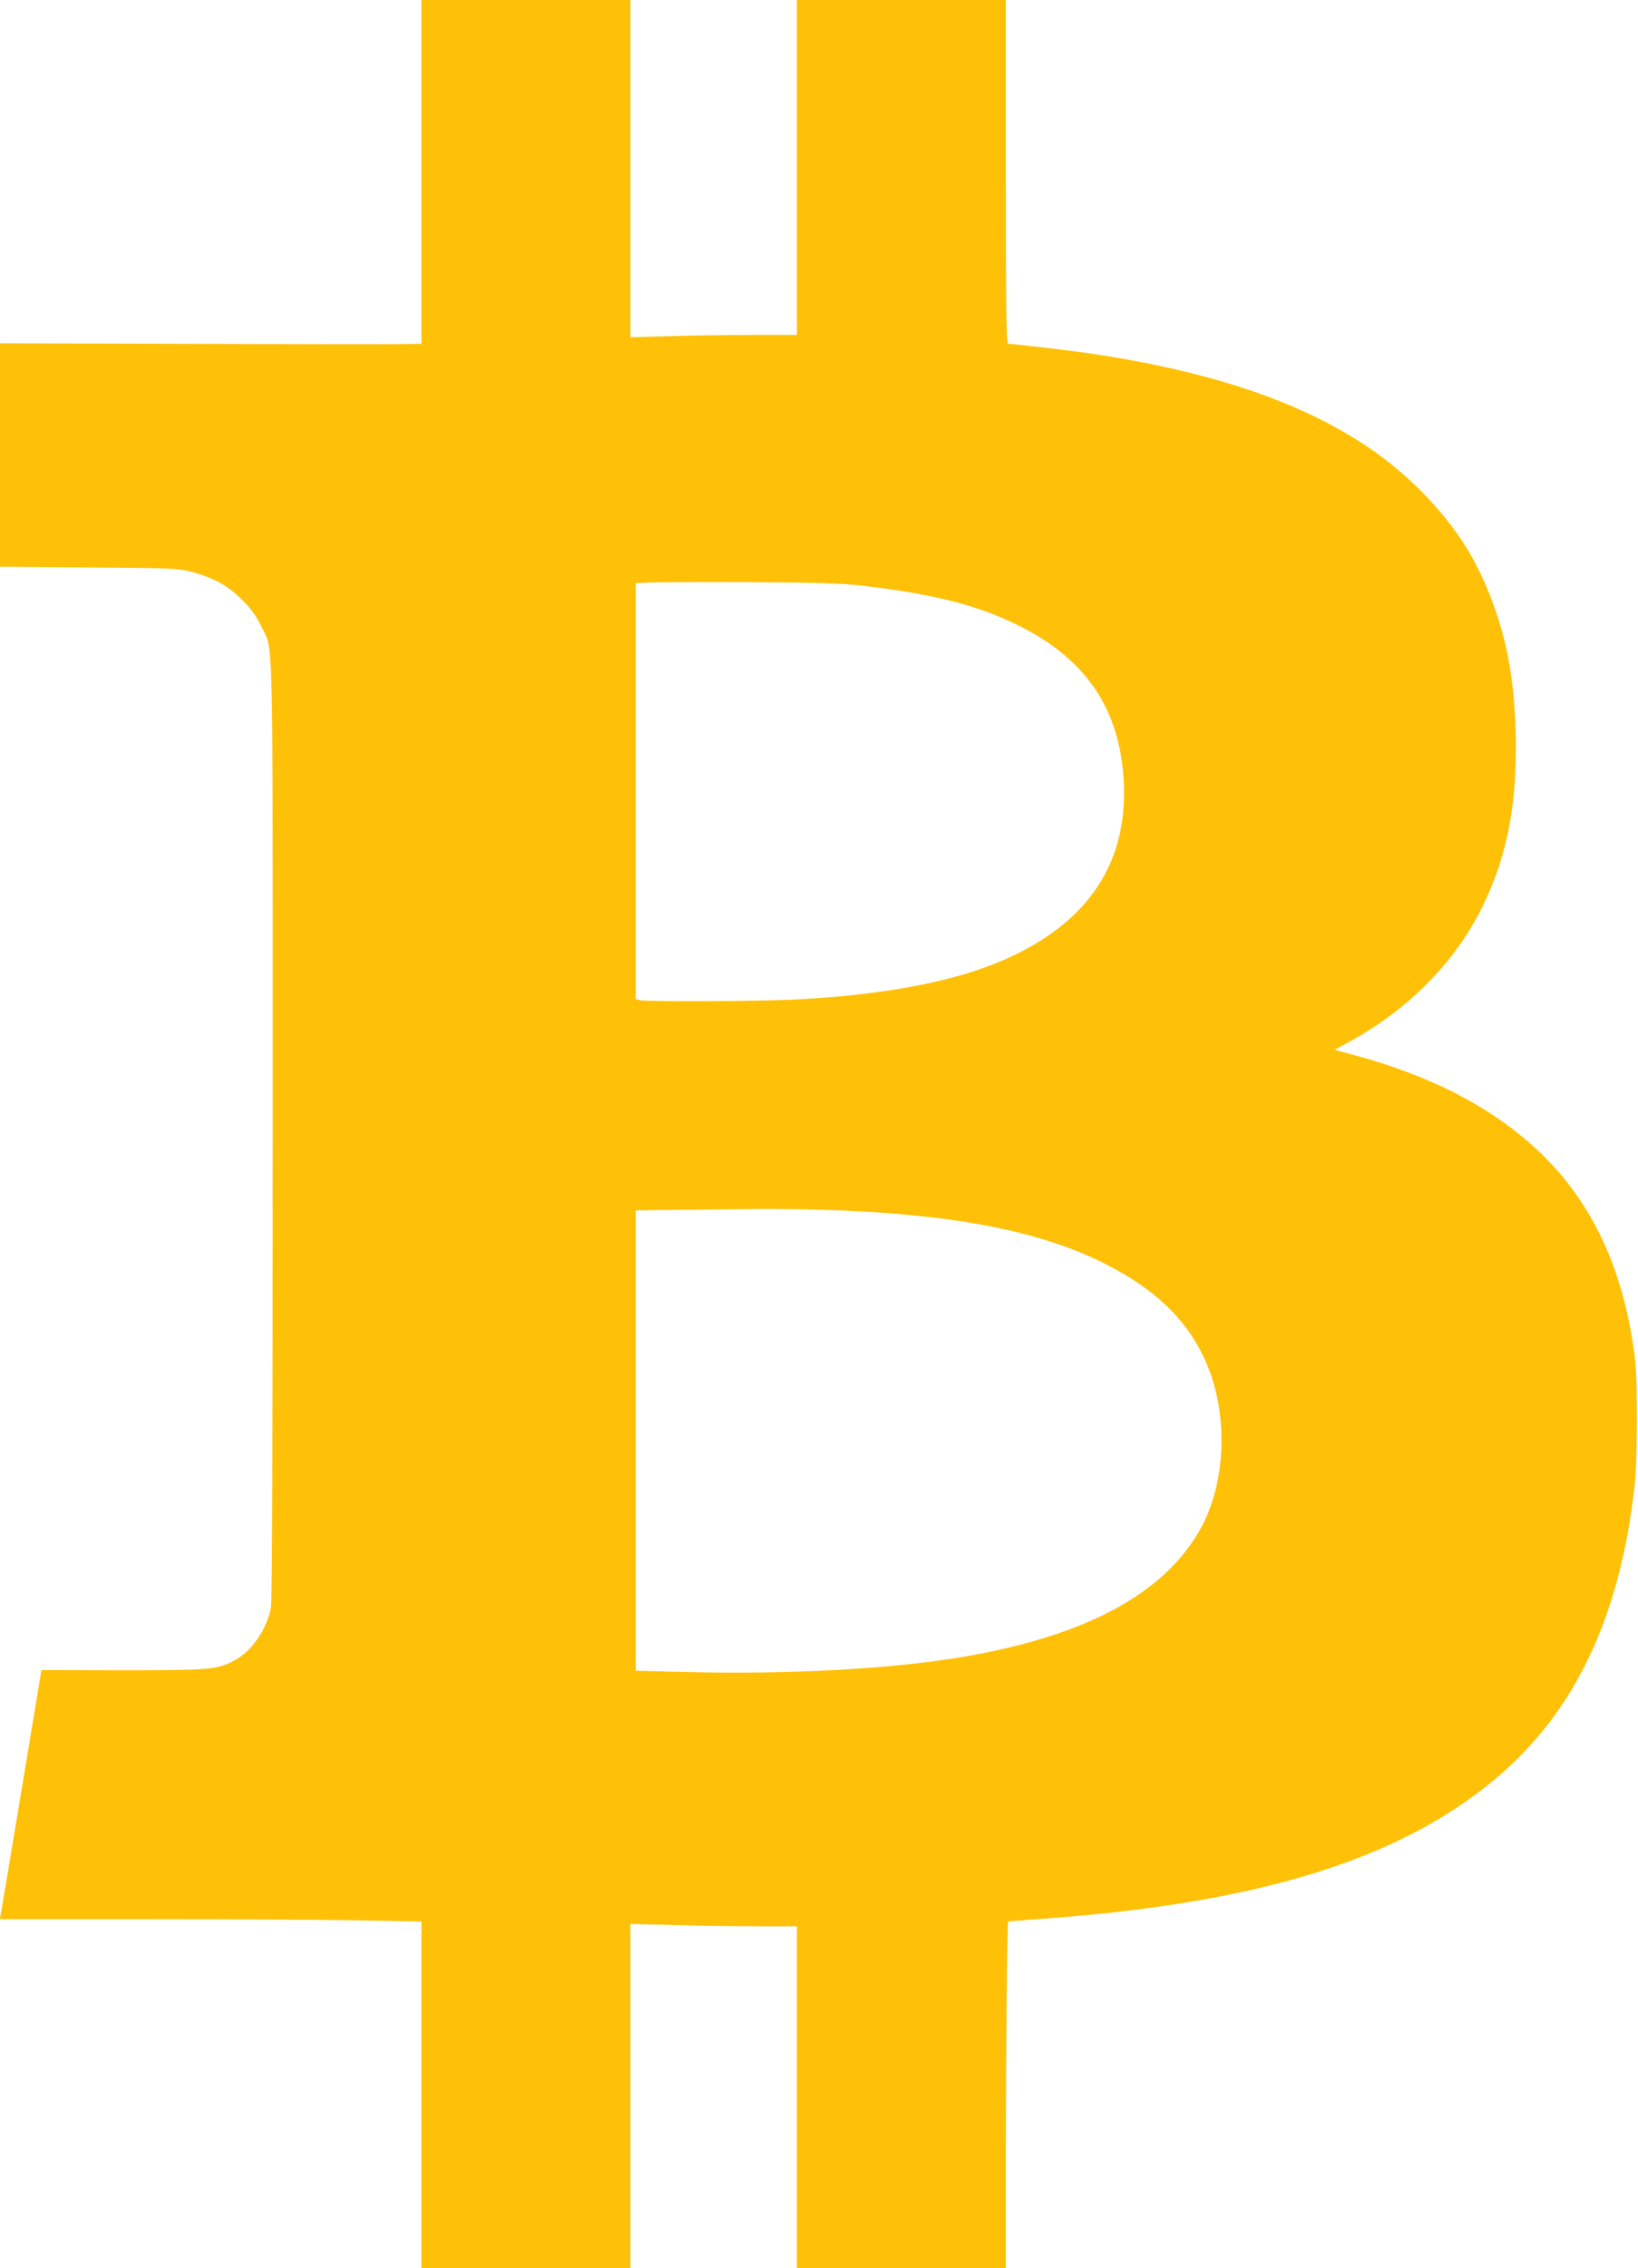
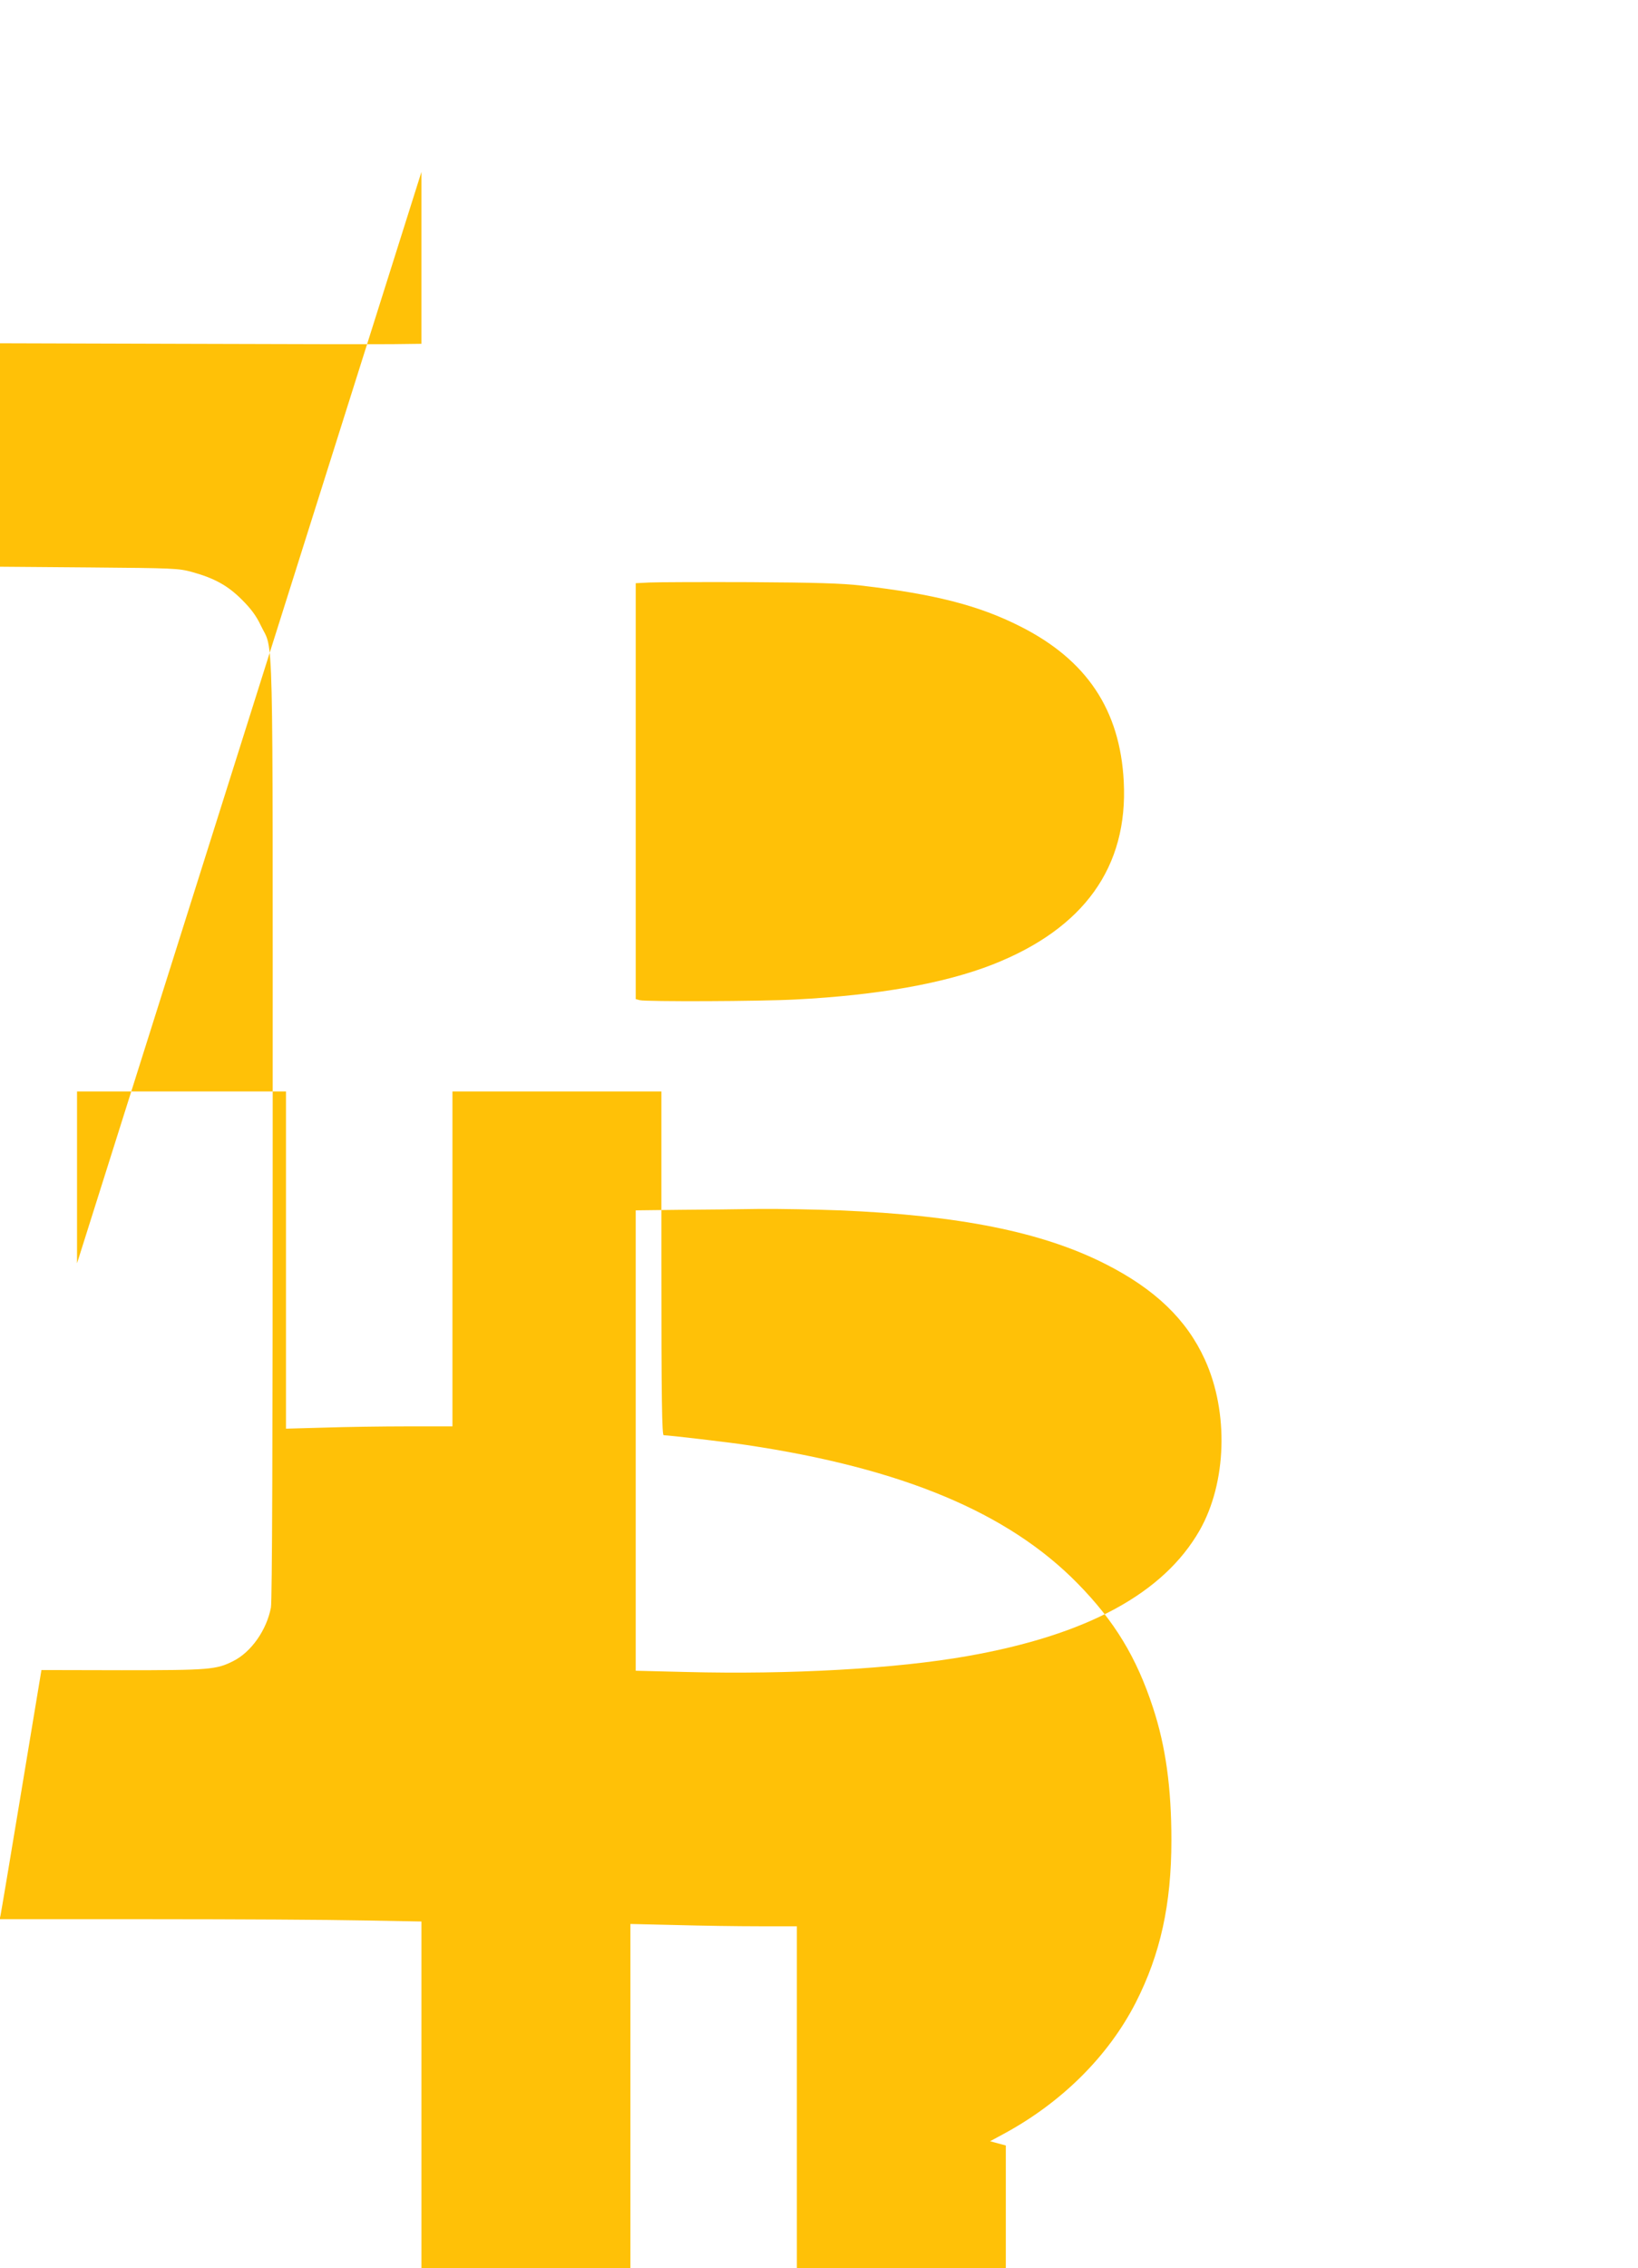
<svg xmlns="http://www.w3.org/2000/svg" version="1.0" width="925pt" height="1280pt" viewBox="0 0 925 1280" preserveAspectRatio="xMidYMid meet">
  <g transform="translate(0,1280) scale(0.1,-0.1)" fill="#ffc107" stroke="none">
-     <path d="M2380 11830 l0 -970 -162 -2 c-90 -1 -625 0 -1191 2 l-1027 3 0 -631 0 -630 503 -4 c478 -4 506 -5 582 -26 126 -35 201 -76 281 -156 52 -52 81 -91 107 -146 73 -153 67 94 67 -2843 0 -1757 -3 -2662 -10 -2698 -24 -127 -111 -251 -212 -302 -96 -49 -137 -52 -628 -52 l-456 1 -113 -681 c-62 -374 -115 -690 -118 -703 l-5 -22 859 0 c473 0 1009 -3 1191 -7 l332 -6 0 -979 0 -978 590 0 590 0 0 972 0 971 257 -6 c141 -4 352 -7 470 -7 l213 0 0 -965 0 -965 590 0 590 0 0 693 c1 588 8 1258 13 1264 1 1 74 6 162 13 1236 86 2037 331 2586 789 452 377 708 916 790 1661 17 154 18 586 1 720 -69 550 -279 957 -646 1254 -253 205 -567 354 -961 458 l-89 24 76 41 c328 177 592 439 747 742 139 273 201 554 201 915 0 297 -32 530 -104 749 -93 284 -217 488 -425 700 -393 401 -992 651 -1871 782 -98 15 -439 55 -467 55 -10 0 -13 201 -13 970 l0 970 -590 0 -590 0 0 -945 0 -945 -252 0 c-139 0 -351 -3 -470 -7 l-218 -6 0 951 0 952 -590 0 -590 0 0 -970z m2480 -2334 c416 -48 667 -112 902 -231 375 -189 563 -471 584 -875 25 -482 -224 -830 -741 -1033 -271 -106 -646 -173 -1110 -197 -206 -11 -846 -13 -882 -4 l-23 6 0 1174 0 1173 78 4 c42 2 298 3 567 2 367 -2 524 -7 625 -19z m-120 -3526 c678 -28 1146 -122 1503 -303 280 -142 458 -313 561 -539 136 -298 123 -695 -29 -963 -204 -357 -636 -591 -1310 -710 -407 -72 -1001 -105 -1590 -90 l-285 7 0 1299 0 1299 248 3 c136 1 339 3 452 5 113 1 315 -3 450 -8z" />
+     <path d="M2380 11830 l0 -970 -162 -2 c-90 -1 -625 0 -1191 2 l-1027 3 0 -631 0 -630 503 -4 c478 -4 506 -5 582 -26 126 -35 201 -76 281 -156 52 -52 81 -91 107 -146 73 -153 67 94 67 -2843 0 -1757 -3 -2662 -10 -2698 -24 -127 -111 -251 -212 -302 -96 -49 -137 -52 -628 -52 l-456 1 -113 -681 c-62 -374 -115 -690 -118 -703 l-5 -22 859 0 c473 0 1009 -3 1191 -7 l332 -6 0 -979 0 -978 590 0 590 0 0 972 0 971 257 -6 c141 -4 352 -7 470 -7 l213 0 0 -965 0 -965 590 0 590 0 0 693 l-89 24 76 41 c328 177 592 439 747 742 139 273 201 554 201 915 0 297 -32 530 -104 749 -93 284 -217 488 -425 700 -393 401 -992 651 -1871 782 -98 15 -439 55 -467 55 -10 0 -13 201 -13 970 l0 970 -590 0 -590 0 0 -945 0 -945 -252 0 c-139 0 -351 -3 -470 -7 l-218 -6 0 951 0 952 -590 0 -590 0 0 -970z m2480 -2334 c416 -48 667 -112 902 -231 375 -189 563 -471 584 -875 25 -482 -224 -830 -741 -1033 -271 -106 -646 -173 -1110 -197 -206 -11 -846 -13 -882 -4 l-23 6 0 1174 0 1173 78 4 c42 2 298 3 567 2 367 -2 524 -7 625 -19z m-120 -3526 c678 -28 1146 -122 1503 -303 280 -142 458 -313 561 -539 136 -298 123 -695 -29 -963 -204 -357 -636 -591 -1310 -710 -407 -72 -1001 -105 -1590 -90 l-285 7 0 1299 0 1299 248 3 c136 1 339 3 452 5 113 1 315 -3 450 -8z" />
  </g>
</svg>